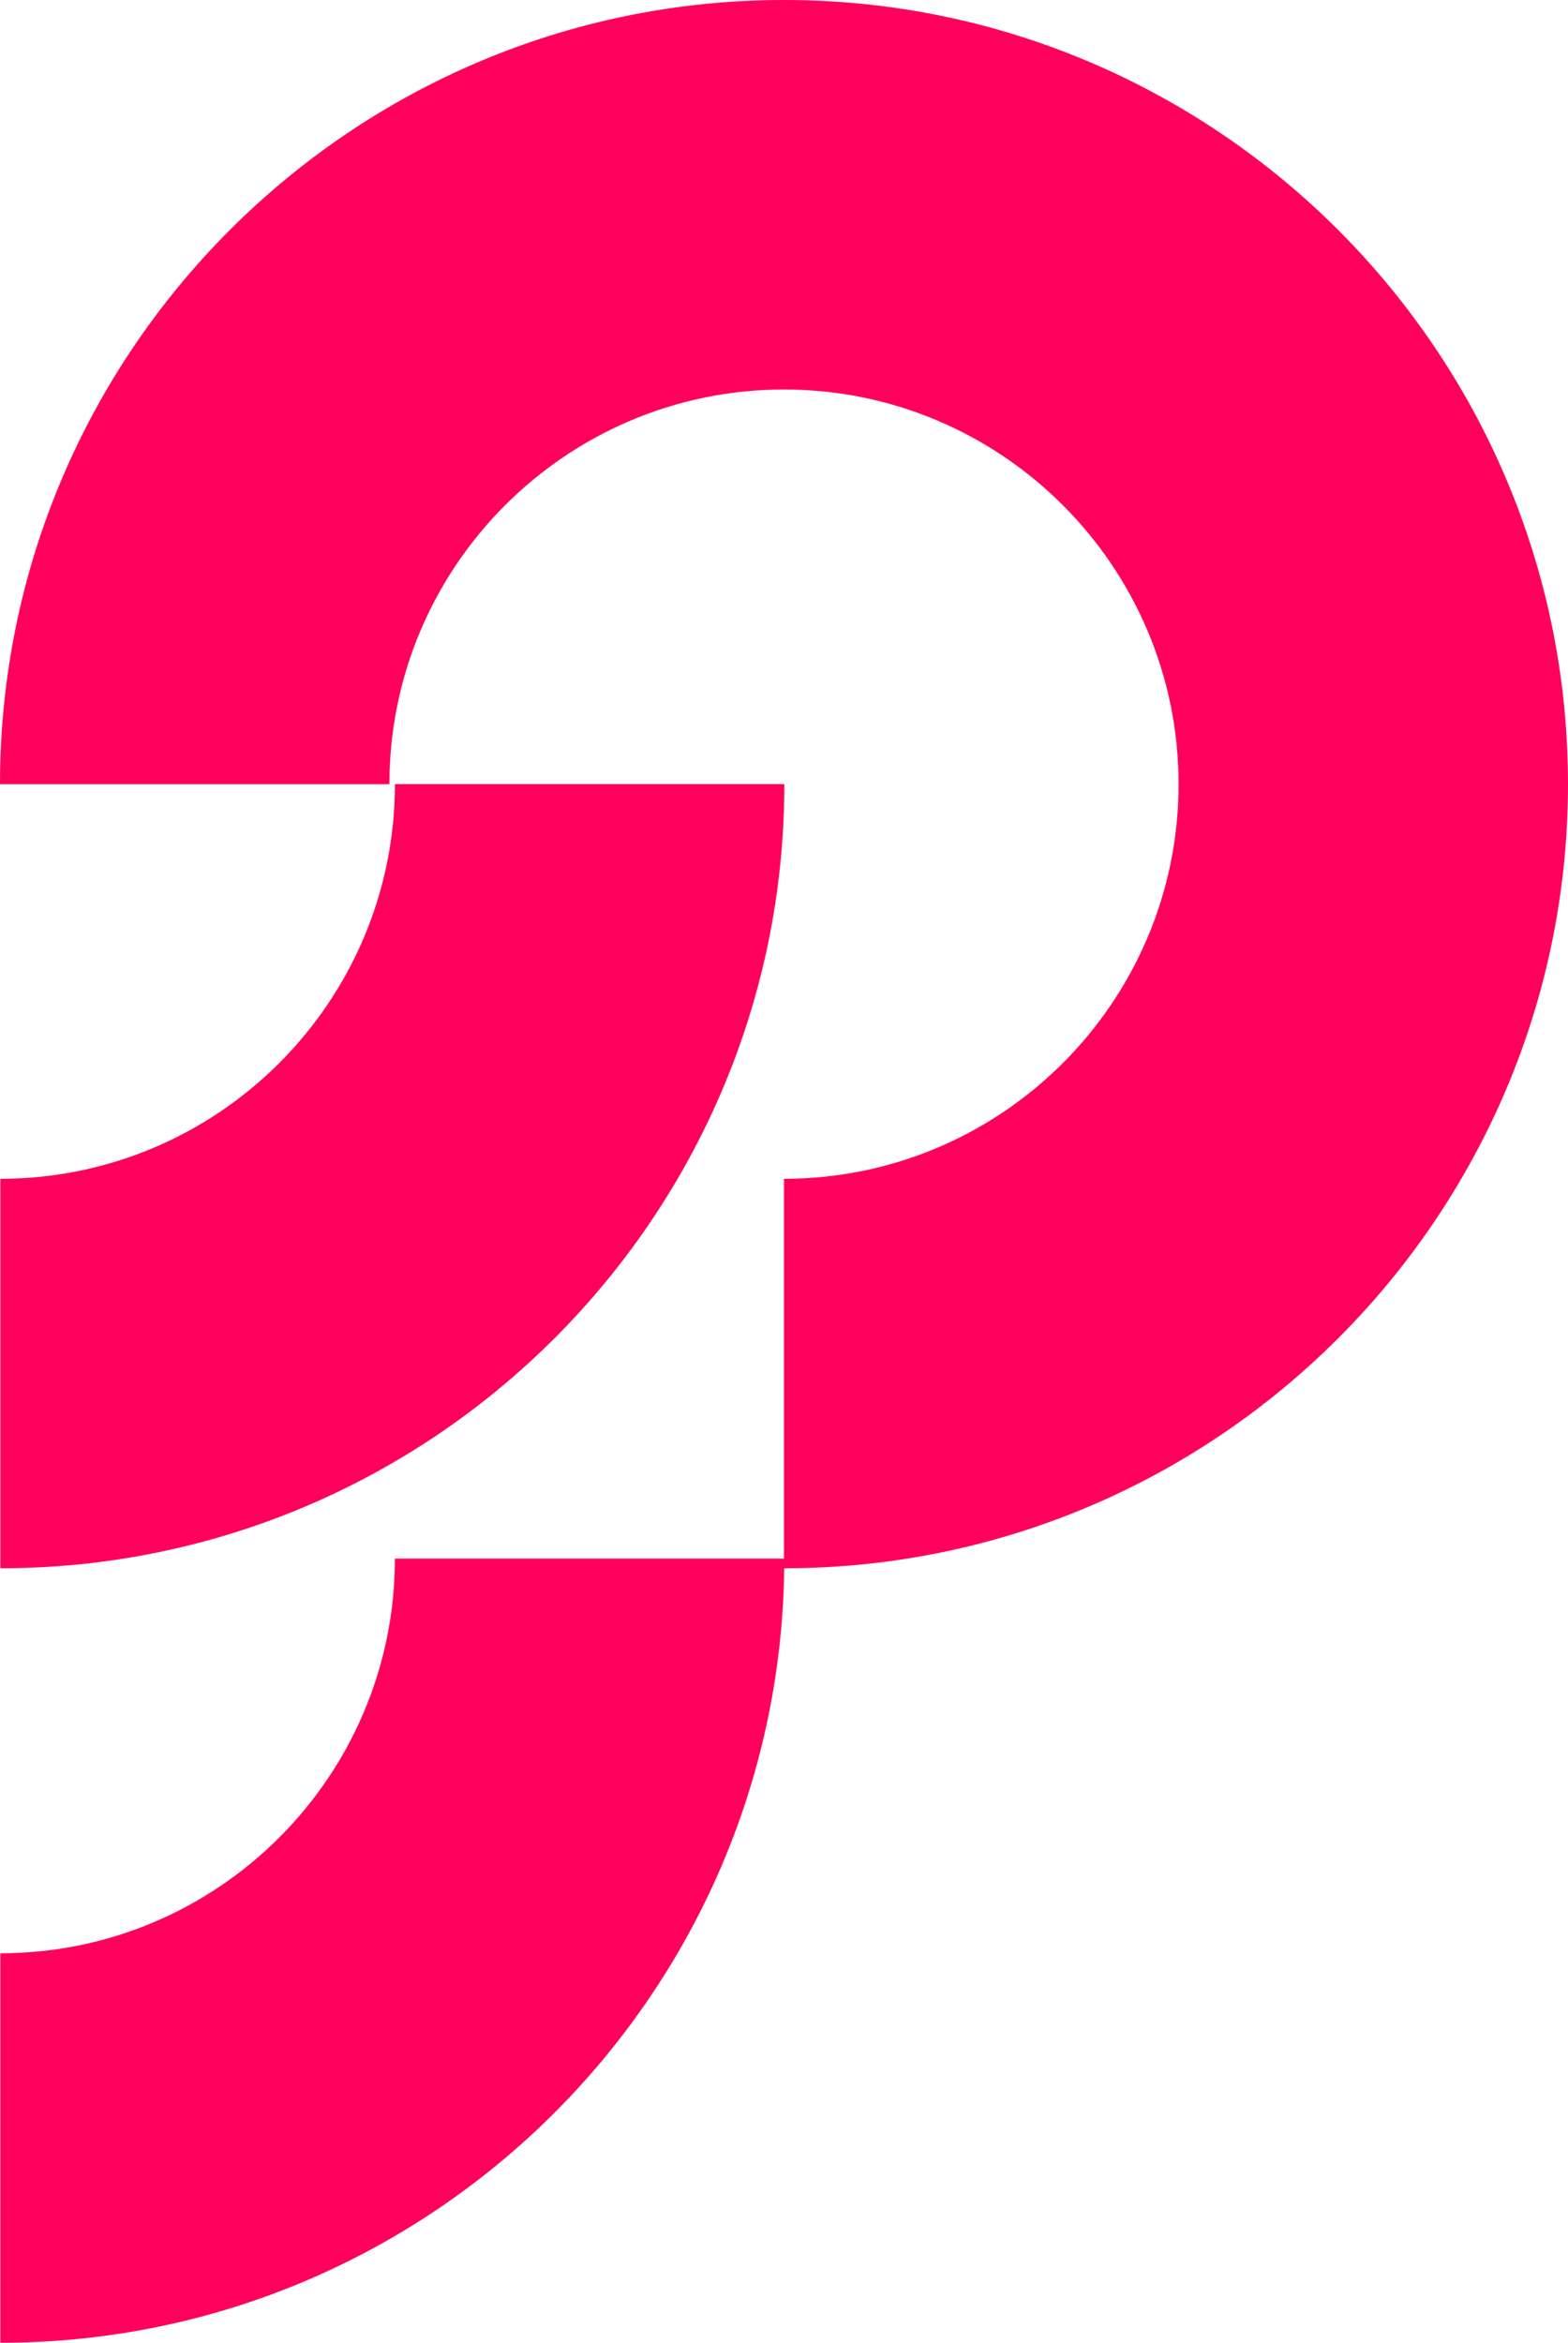
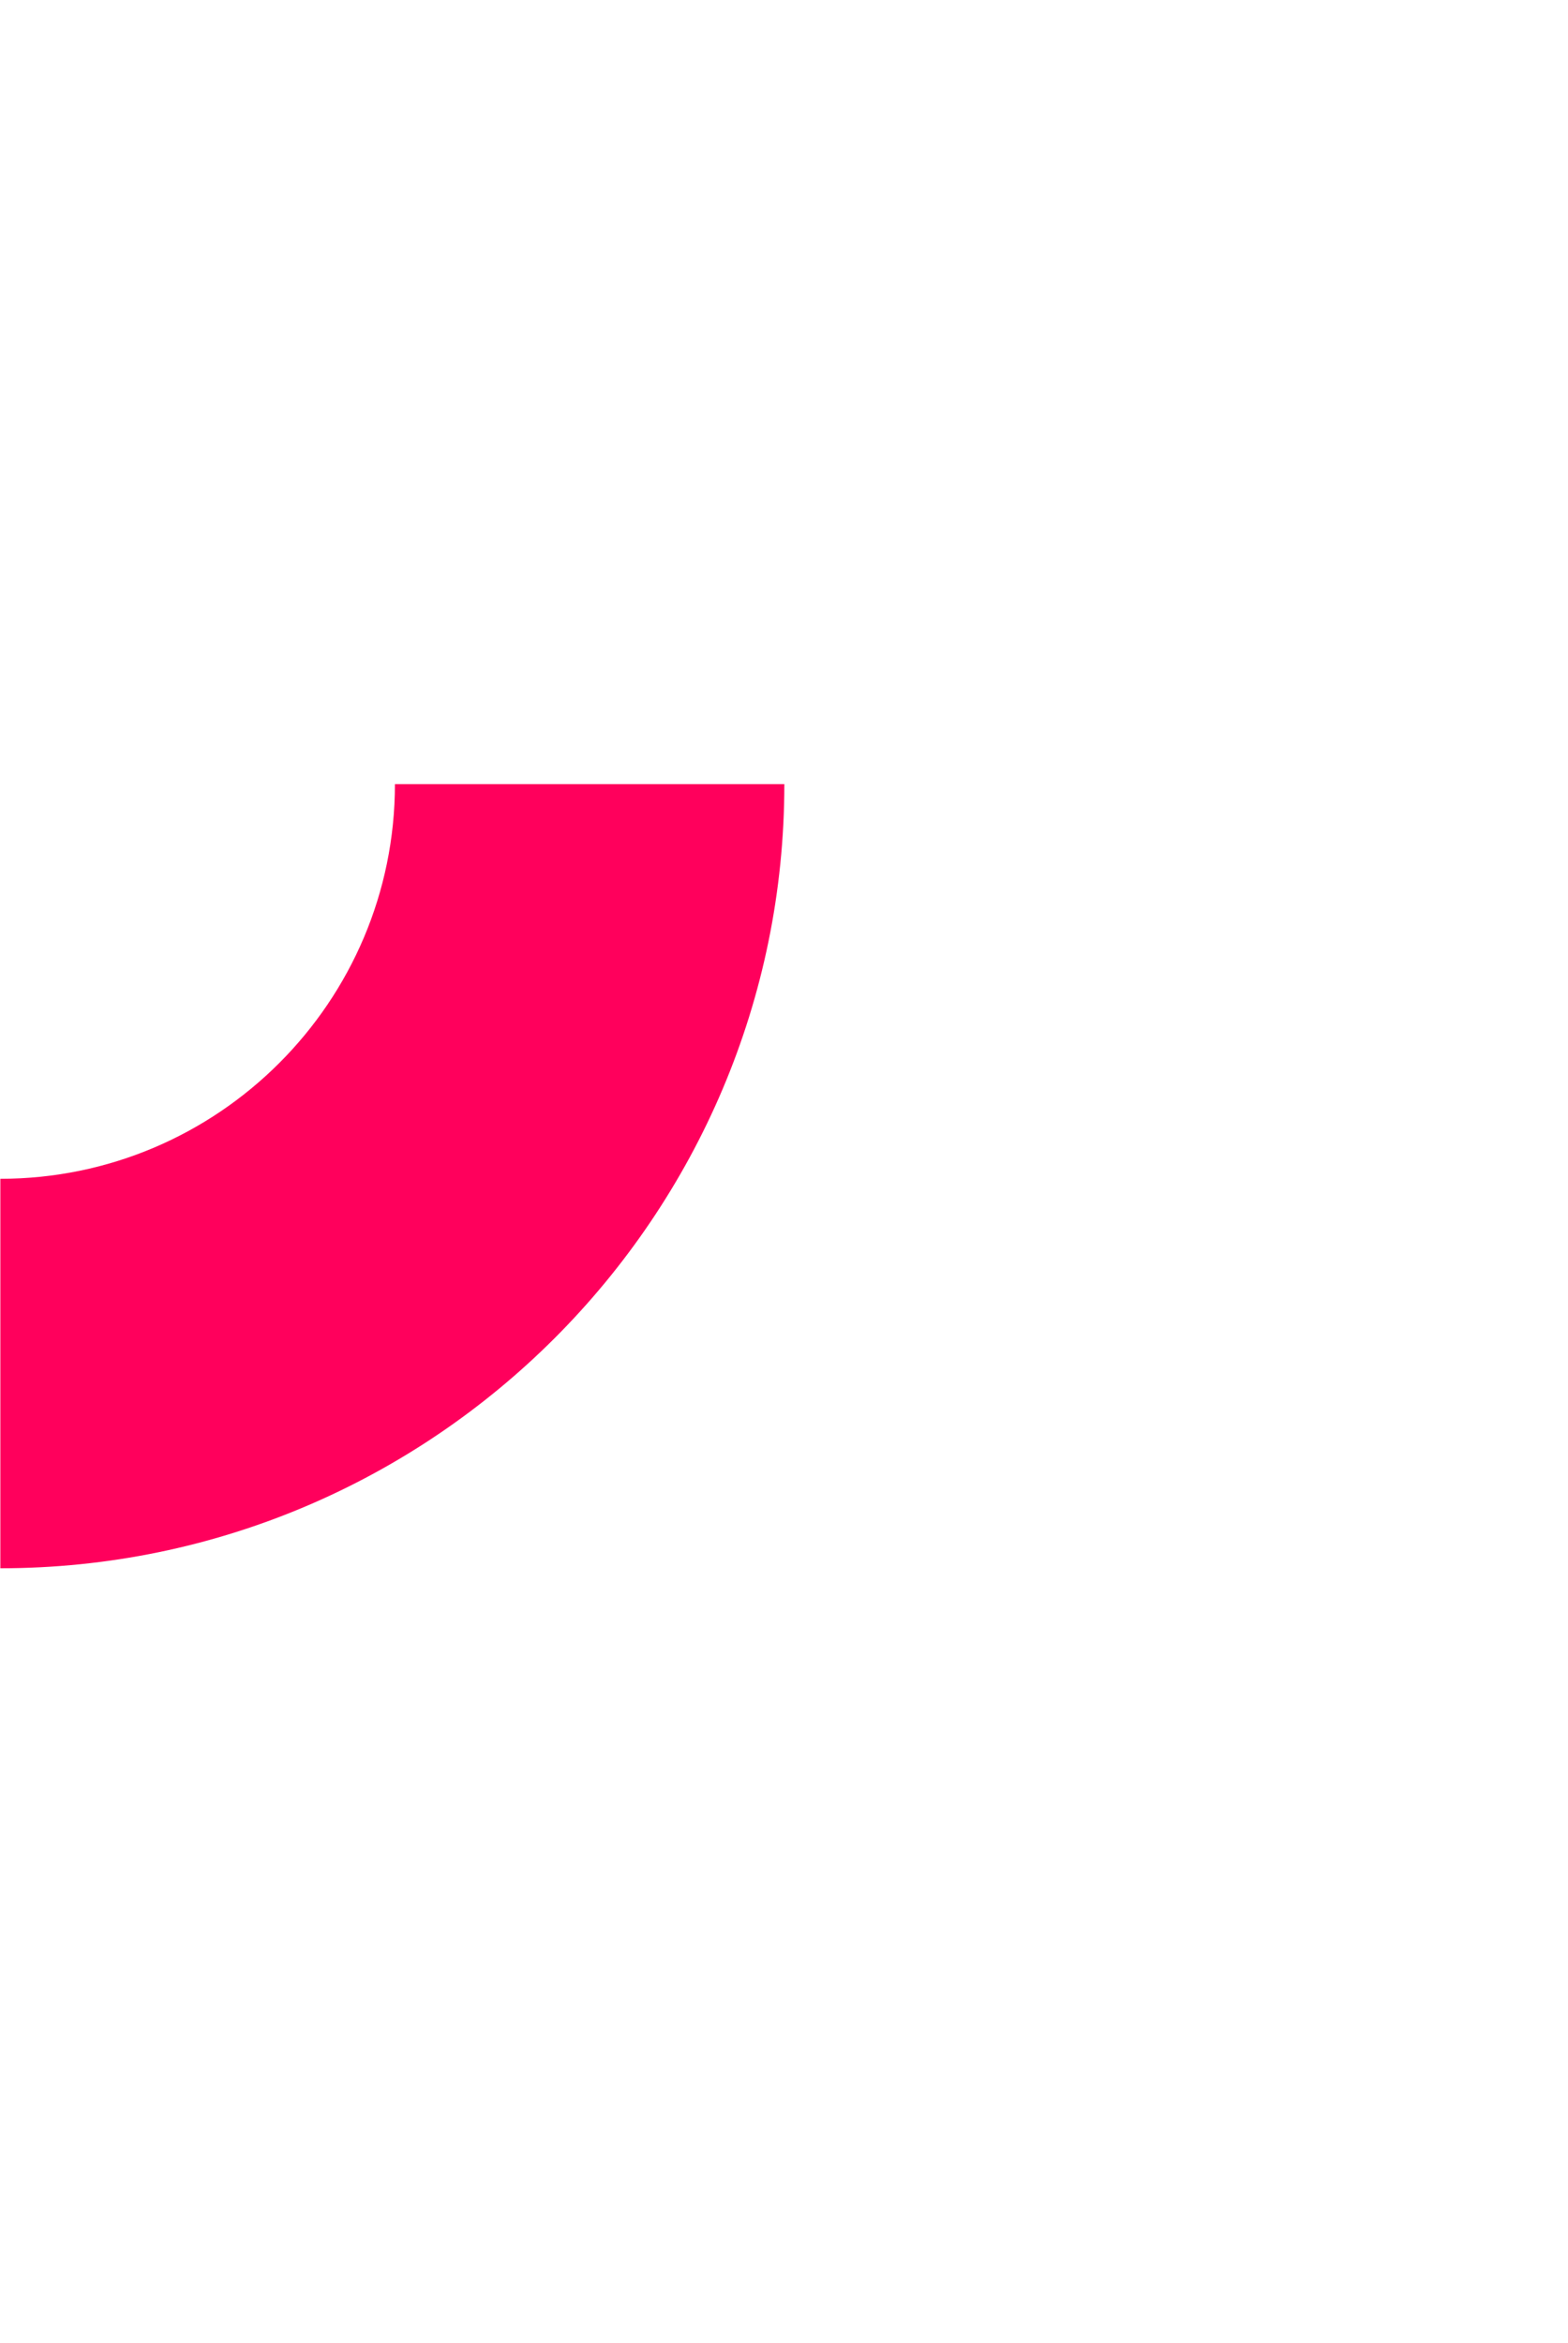
<svg xmlns="http://www.w3.org/2000/svg" id="Calque_1" data-name="Calque 1" viewBox="0 0 994.09 1485.02">
  <defs>
    <style>.cls-1{fill:#ff005c}</style>
  </defs>
-   <path d="M994.09 497.05C994.09 222.97 771.12 0 497.05 0S0 222.97 0 497.05h246.88c0-137.94 112.22-250.16 250.16-250.16S747.2 359.11 747.2 497.05 634.98 747.21 497.04 747.21v240.77H250.37c0 137.94-112.22 250.16-250.16 250.16v246.88c272.03 0 493.67-219.67 496.97-490.93 274.01-.07 496.91-223.02 496.91-497.04Z" class="cls-1" />
  <path d="M497.26 497.05H250.38c0 137.94-112.22 250.16-250.16 250.16v246.88c274.07 0 497.04-222.97 497.04-497.04Z" class="cls-1" />
</svg>